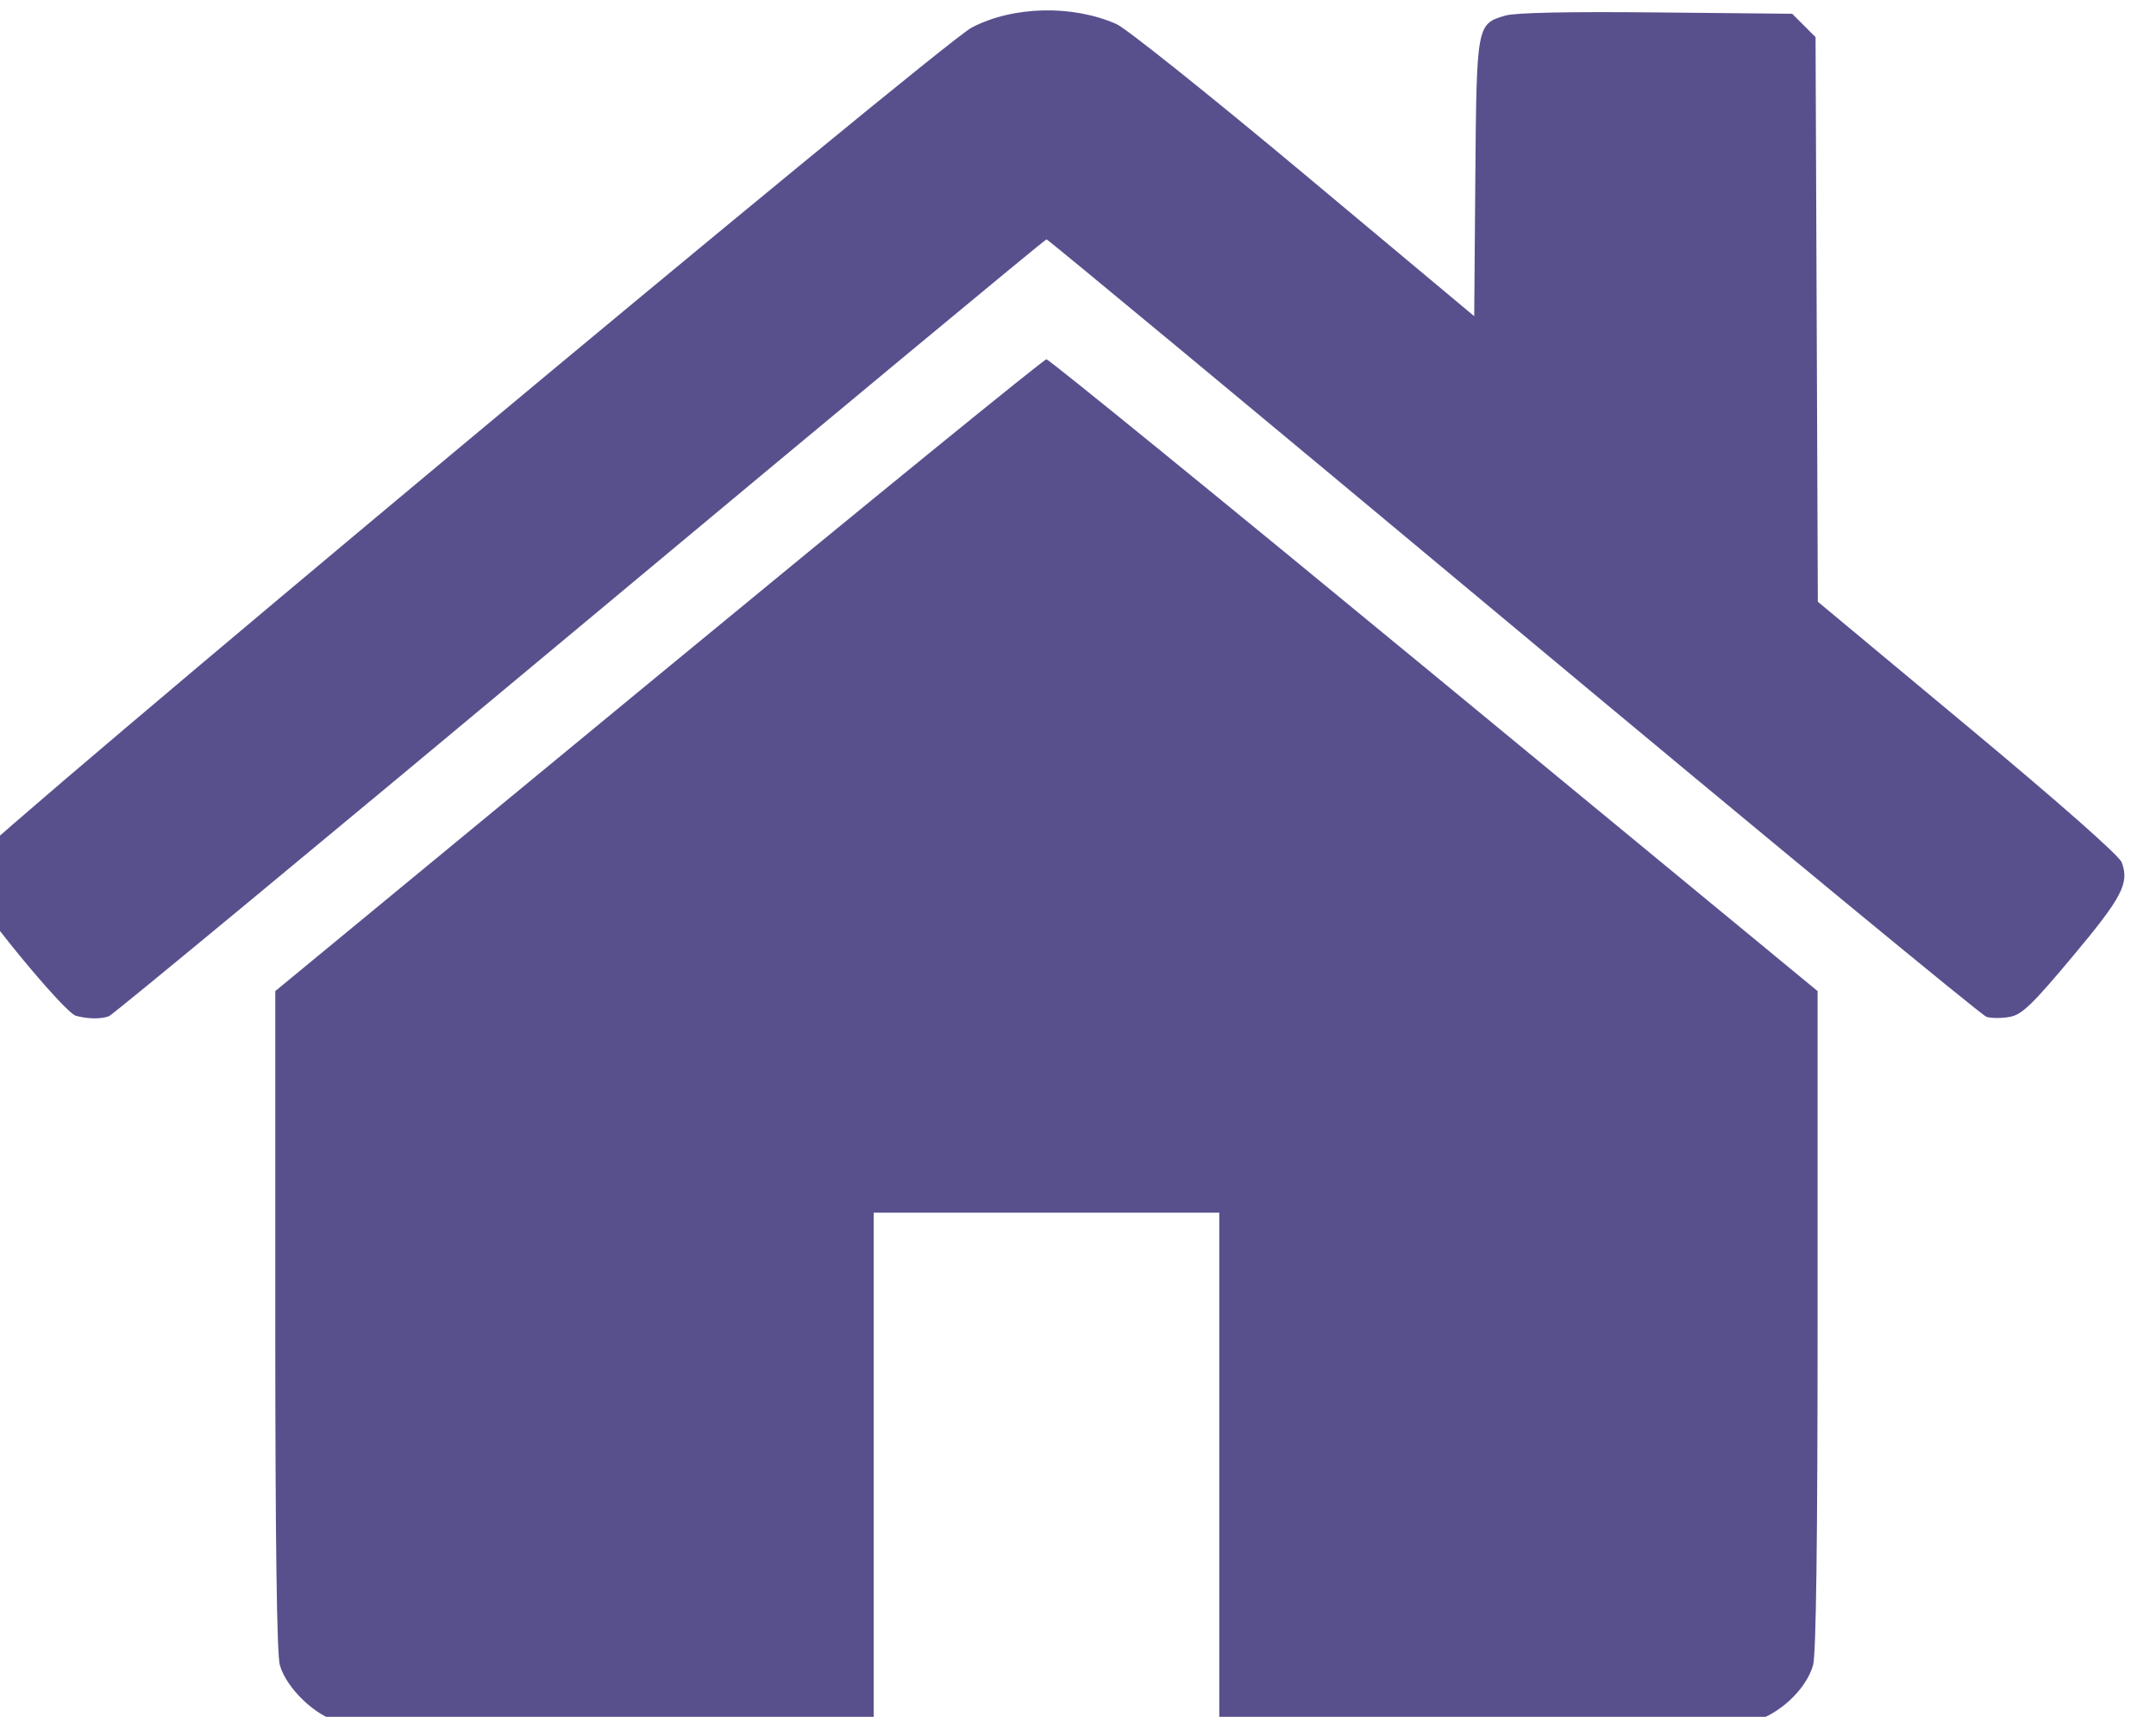
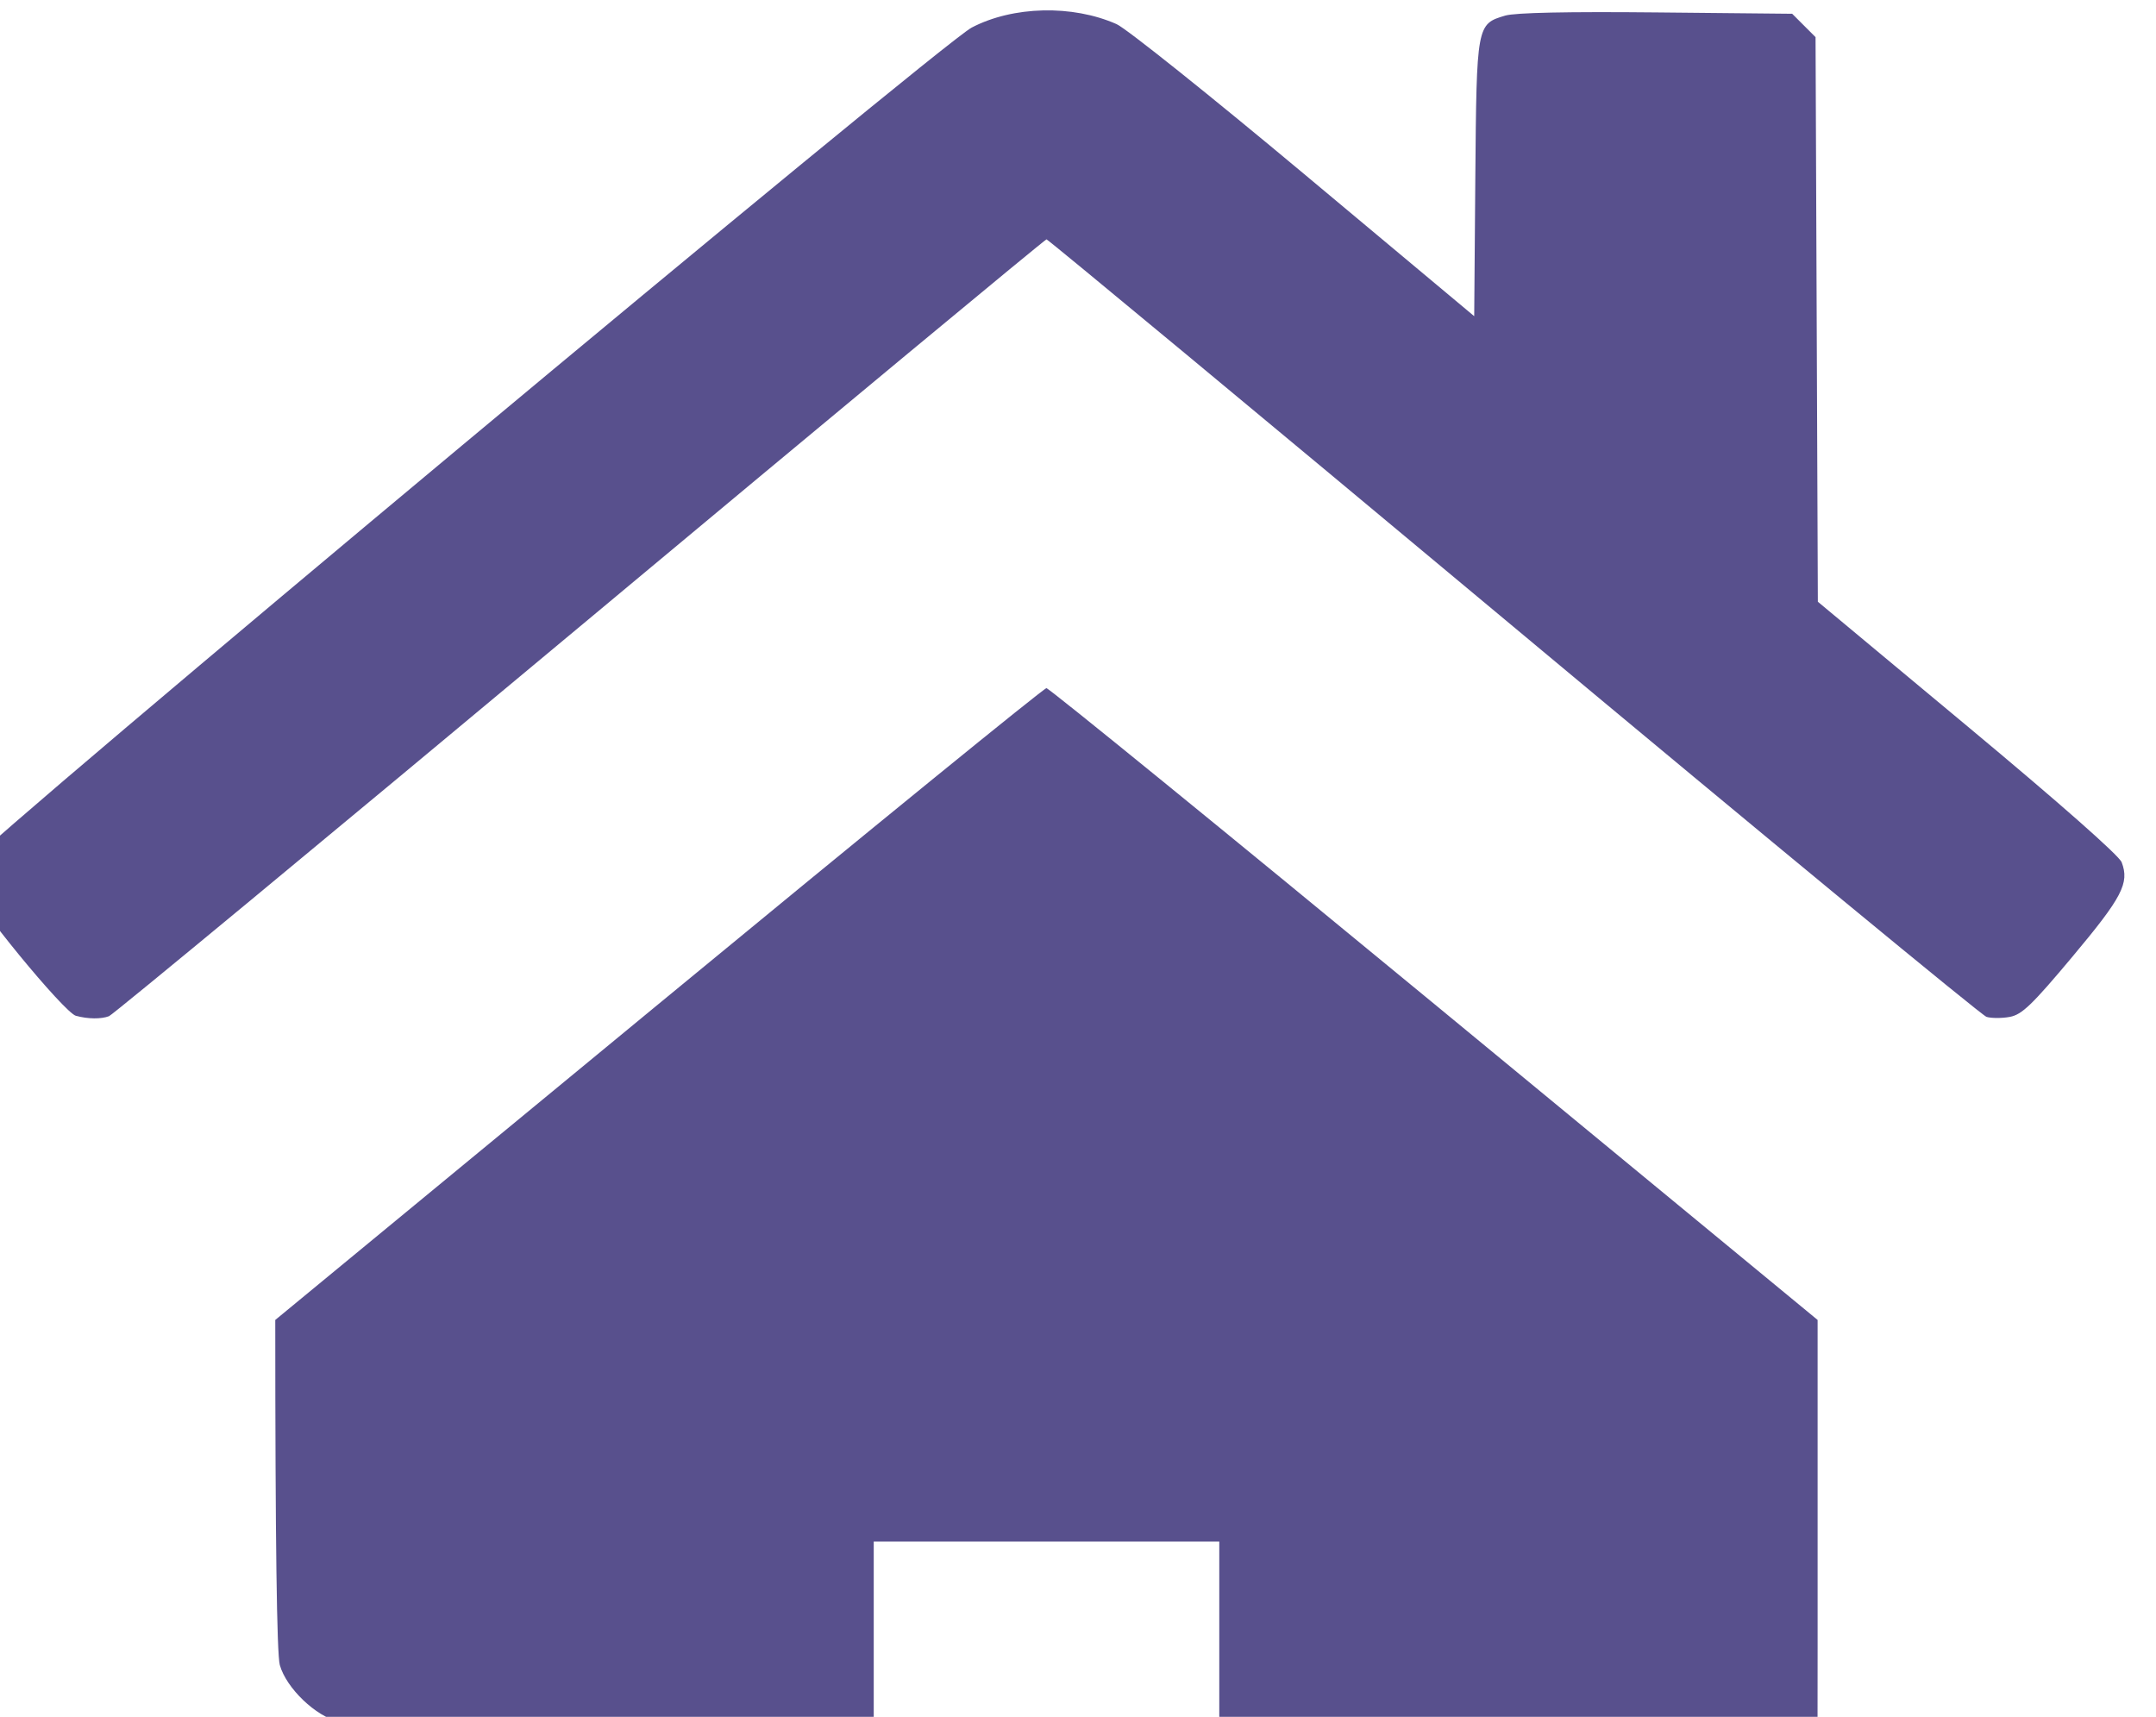
<svg xmlns="http://www.w3.org/2000/svg" xmlns:ns1="http://sodipodi.sourceforge.net/DTD/sodipodi-0.dtd" xmlns:ns2="http://www.inkscape.org/namespaces/inkscape" version="1.1" id="svg2" width="75.254" height="59.926" viewBox="0 0 75.254 59.926" ns1:docname="Collagen_presentation.svg" ns2:version="1.3.2 (091e20ef0f, 2023-11-25)" xml:space="preserve">
  <defs id="defs6" />
  <g id="g10" ns2:groupmode="layer" ns2:label="Page 1" transform="matrix(1.333,0,0,-1.333,-4345.279,1447.072)">
-     <path style="fill:#58508d;fill-opacity:1;stroke-width:1" d="m 3268.653,1040.491 c -0.607,0.136 -1.383,0.879 -1.552,1.485 -0.079,0.285 -0.118,3.263 -0.119,9.036 v 8.611 l 10.035,8.272 c 5.519,4.55 10.09,8.272 10.158,8.272 0.067,0 4.638,-3.722 10.158,-8.272 l 10.035,-8.272 v -8.611 c 0,-5.773 -0.04,-8.751 -0.118,-9.036 -0.182,-0.655 -0.936,-1.343 -1.636,-1.494 -0.385,-0.082 -2.762,-0.123 -7.243,-0.123 h -6.67 v 6.731 6.731 h -4.524 -4.524 v -6.731 -6.731 l -6.759,0.012 c -3.929,0.01 -6.96,0.057 -7.239,0.119 z m -6.889,18.484 c -0.307,0.08 -2.714,3.015 -2.788,3.4 -0.035,0.183 -0.014,0.464 0.048,0.625 0.142,0.374 25.377,21.427 26.195,21.854 1.082,0.565 2.635,0.602 3.792,0.09 0.252,-0.111 2.462,-1.878 4.911,-3.925 l 4.454,-3.723 0.029,3.607 c 0.033,4.025 0.036,4.043 0.783,4.264 0.262,0.077 1.642,0.106 3.958,0.083 l 3.556,-0.035 0.306,-0.306 0.306,-0.306 0.03,-7.392 0.03,-7.392 3.923,-3.267 c 2.399,-1.998 3.966,-3.379 4.033,-3.556 0.207,-0.545 0.015,-0.914 -1.284,-2.465 -1.064,-1.271 -1.327,-1.523 -1.644,-1.583 -0.208,-0.039 -0.483,-0.038 -0.611,0 -0.128,0.041 -5.703,4.638 -12.389,10.217 -6.686,5.579 -12.187,10.143 -12.225,10.143 -0.038,0 -5.534,-4.561 -12.215,-10.135 -6.681,-5.574 -12.231,-10.168 -12.334,-10.207 -0.203,-0.078 -0.551,-0.076 -0.863,0.01 z" id="path231" ns2:export-filename="САЙТ/home-blue.svg" ns2:export-xdpi="96" ns2:export-ydpi="96" />
+     <path style="fill:#58508d;fill-opacity:1;stroke-width:1" d="m 3268.653,1040.491 c -0.607,0.136 -1.383,0.879 -1.552,1.485 -0.079,0.285 -0.118,3.263 -0.119,9.036 l 10.035,8.272 c 5.519,4.55 10.09,8.272 10.158,8.272 0.067,0 4.638,-3.722 10.158,-8.272 l 10.035,-8.272 v -8.611 c 0,-5.773 -0.04,-8.751 -0.118,-9.036 -0.182,-0.655 -0.936,-1.343 -1.636,-1.494 -0.385,-0.082 -2.762,-0.123 -7.243,-0.123 h -6.67 v 6.731 6.731 h -4.524 -4.524 v -6.731 -6.731 l -6.759,0.012 c -3.929,0.01 -6.96,0.057 -7.239,0.119 z m -6.889,18.484 c -0.307,0.08 -2.714,3.015 -2.788,3.4 -0.035,0.183 -0.014,0.464 0.048,0.625 0.142,0.374 25.377,21.427 26.195,21.854 1.082,0.565 2.635,0.602 3.792,0.09 0.252,-0.111 2.462,-1.878 4.911,-3.925 l 4.454,-3.723 0.029,3.607 c 0.033,4.025 0.036,4.043 0.783,4.264 0.262,0.077 1.642,0.106 3.958,0.083 l 3.556,-0.035 0.306,-0.306 0.306,-0.306 0.03,-7.392 0.03,-7.392 3.923,-3.267 c 2.399,-1.998 3.966,-3.379 4.033,-3.556 0.207,-0.545 0.015,-0.914 -1.284,-2.465 -1.064,-1.271 -1.327,-1.523 -1.644,-1.583 -0.208,-0.039 -0.483,-0.038 -0.611,0 -0.128,0.041 -5.703,4.638 -12.389,10.217 -6.686,5.579 -12.187,10.143 -12.225,10.143 -0.038,0 -5.534,-4.561 -12.215,-10.135 -6.681,-5.574 -12.231,-10.168 -12.334,-10.207 -0.203,-0.078 -0.551,-0.076 -0.863,0.01 z" id="path231" ns2:export-filename="САЙТ/home-blue.svg" ns2:export-xdpi="96" ns2:export-ydpi="96" />
  </g>
</svg>